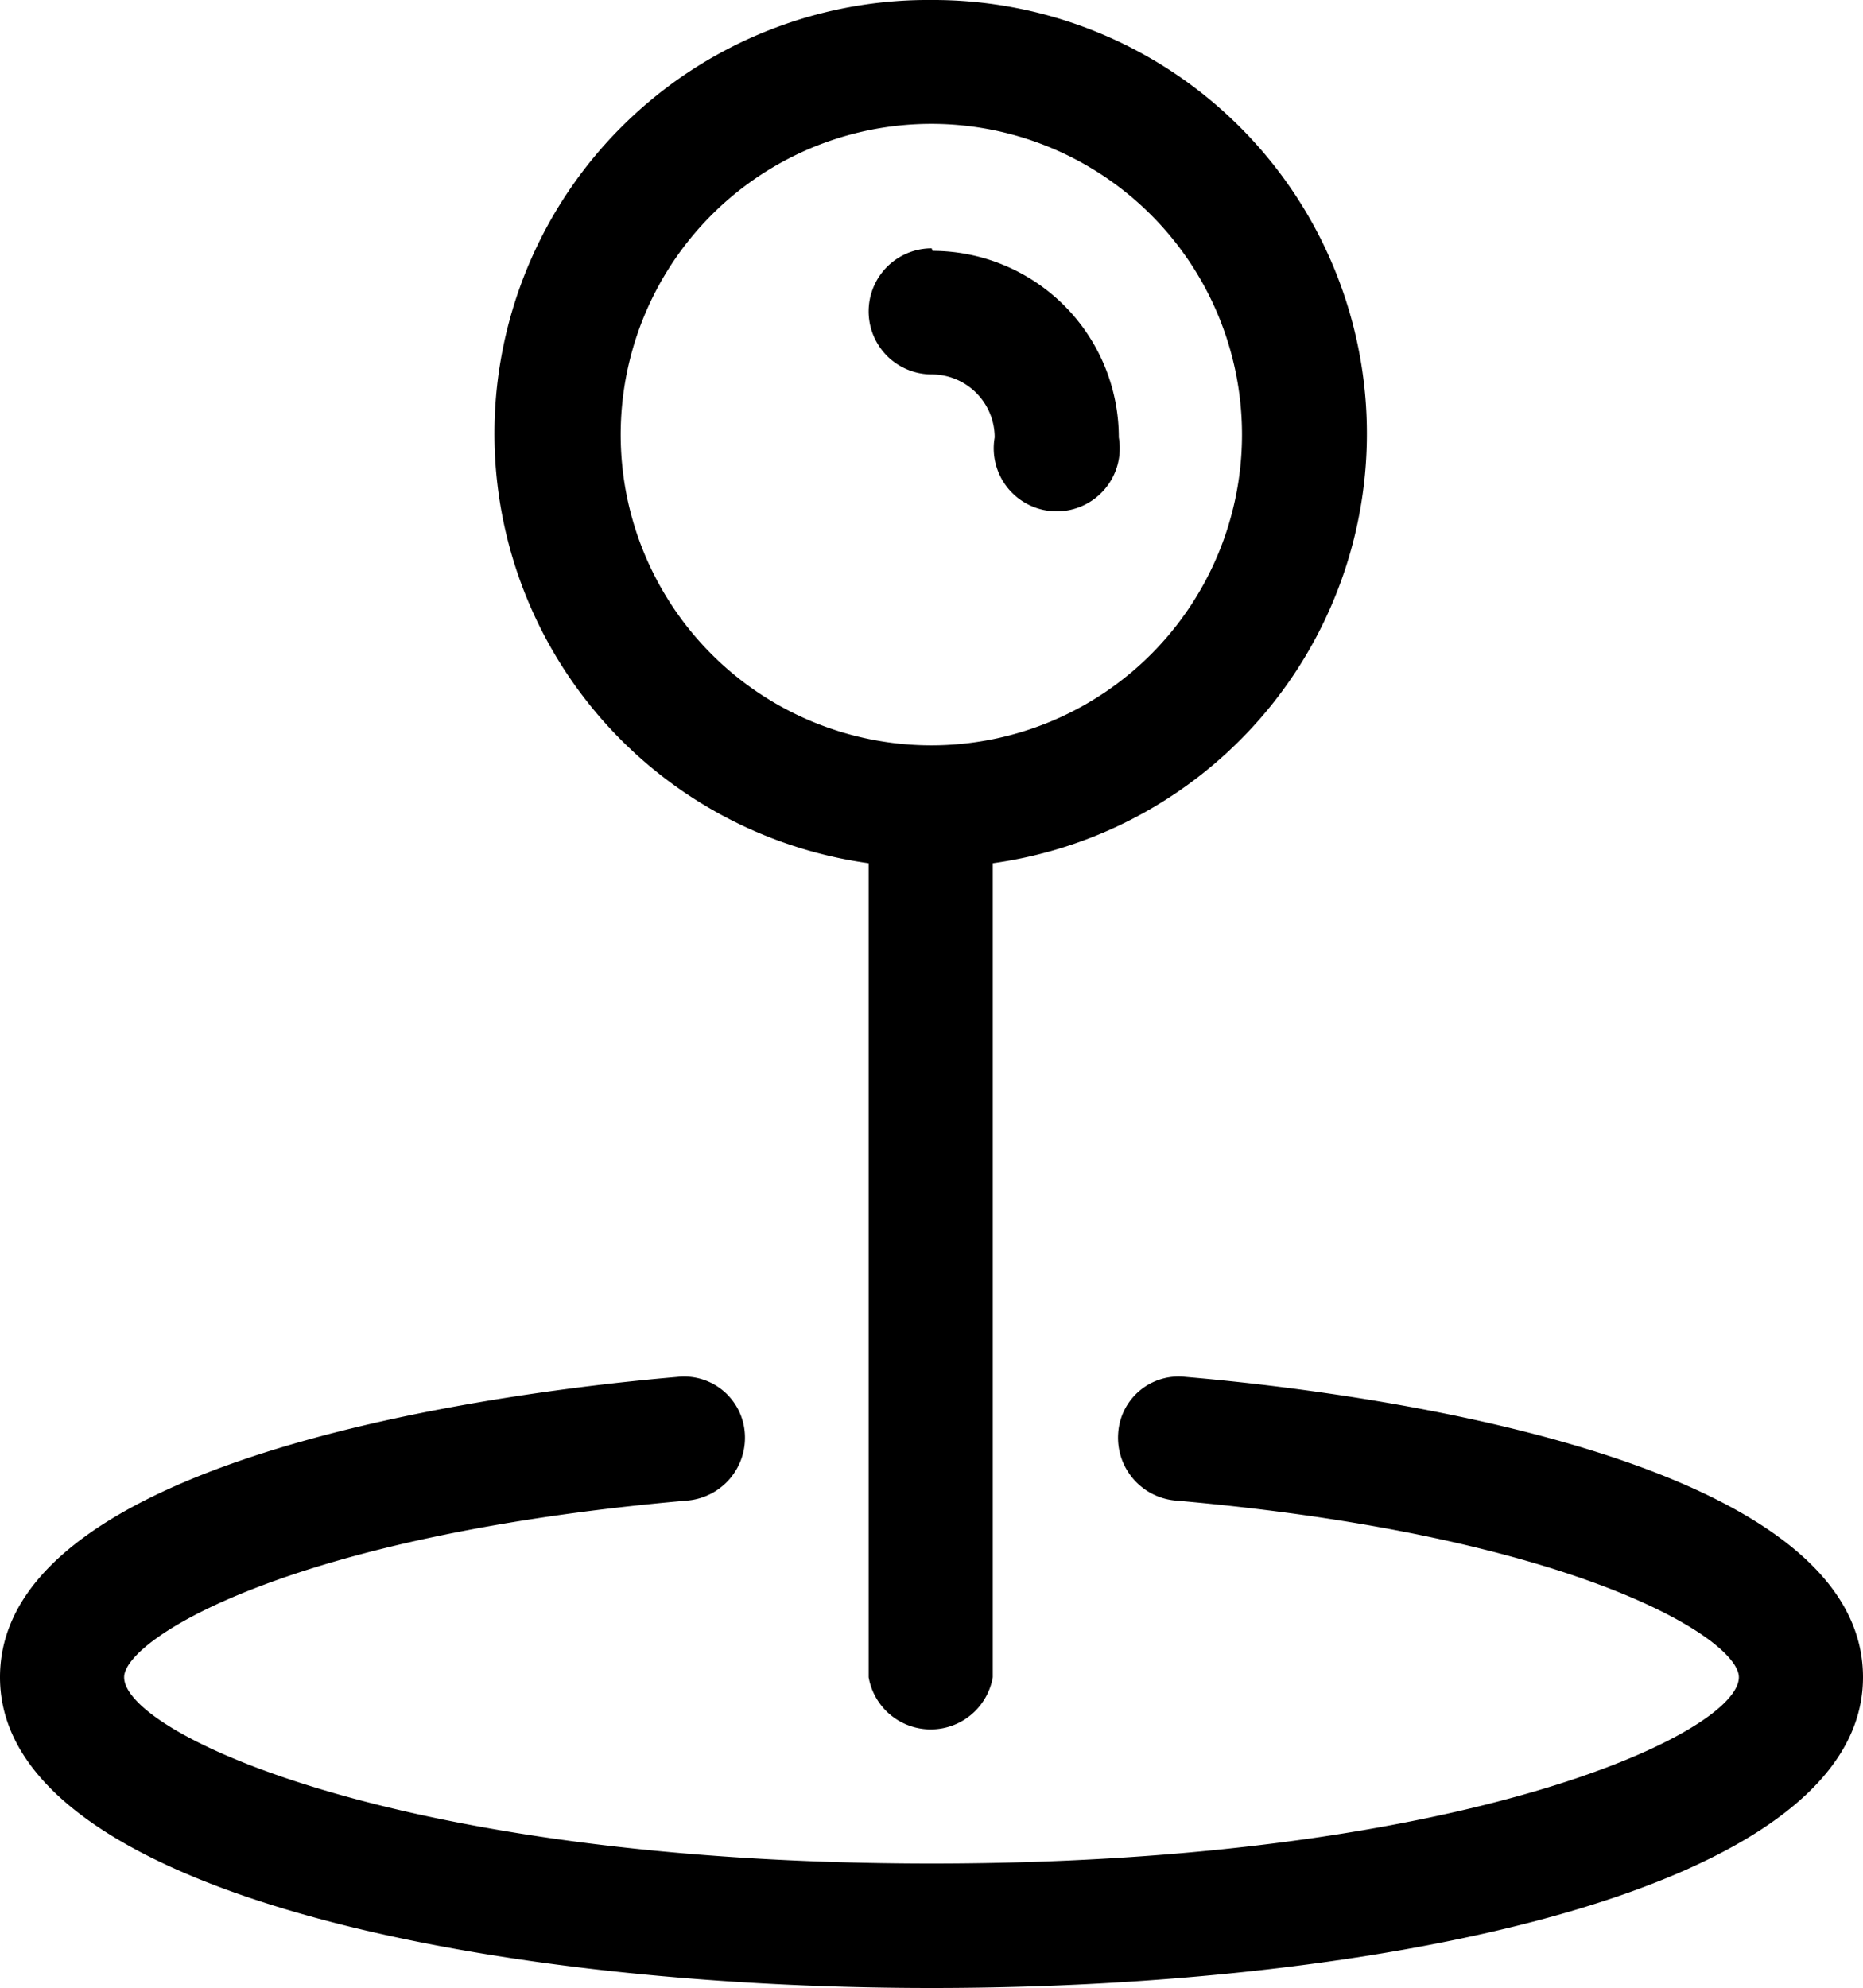
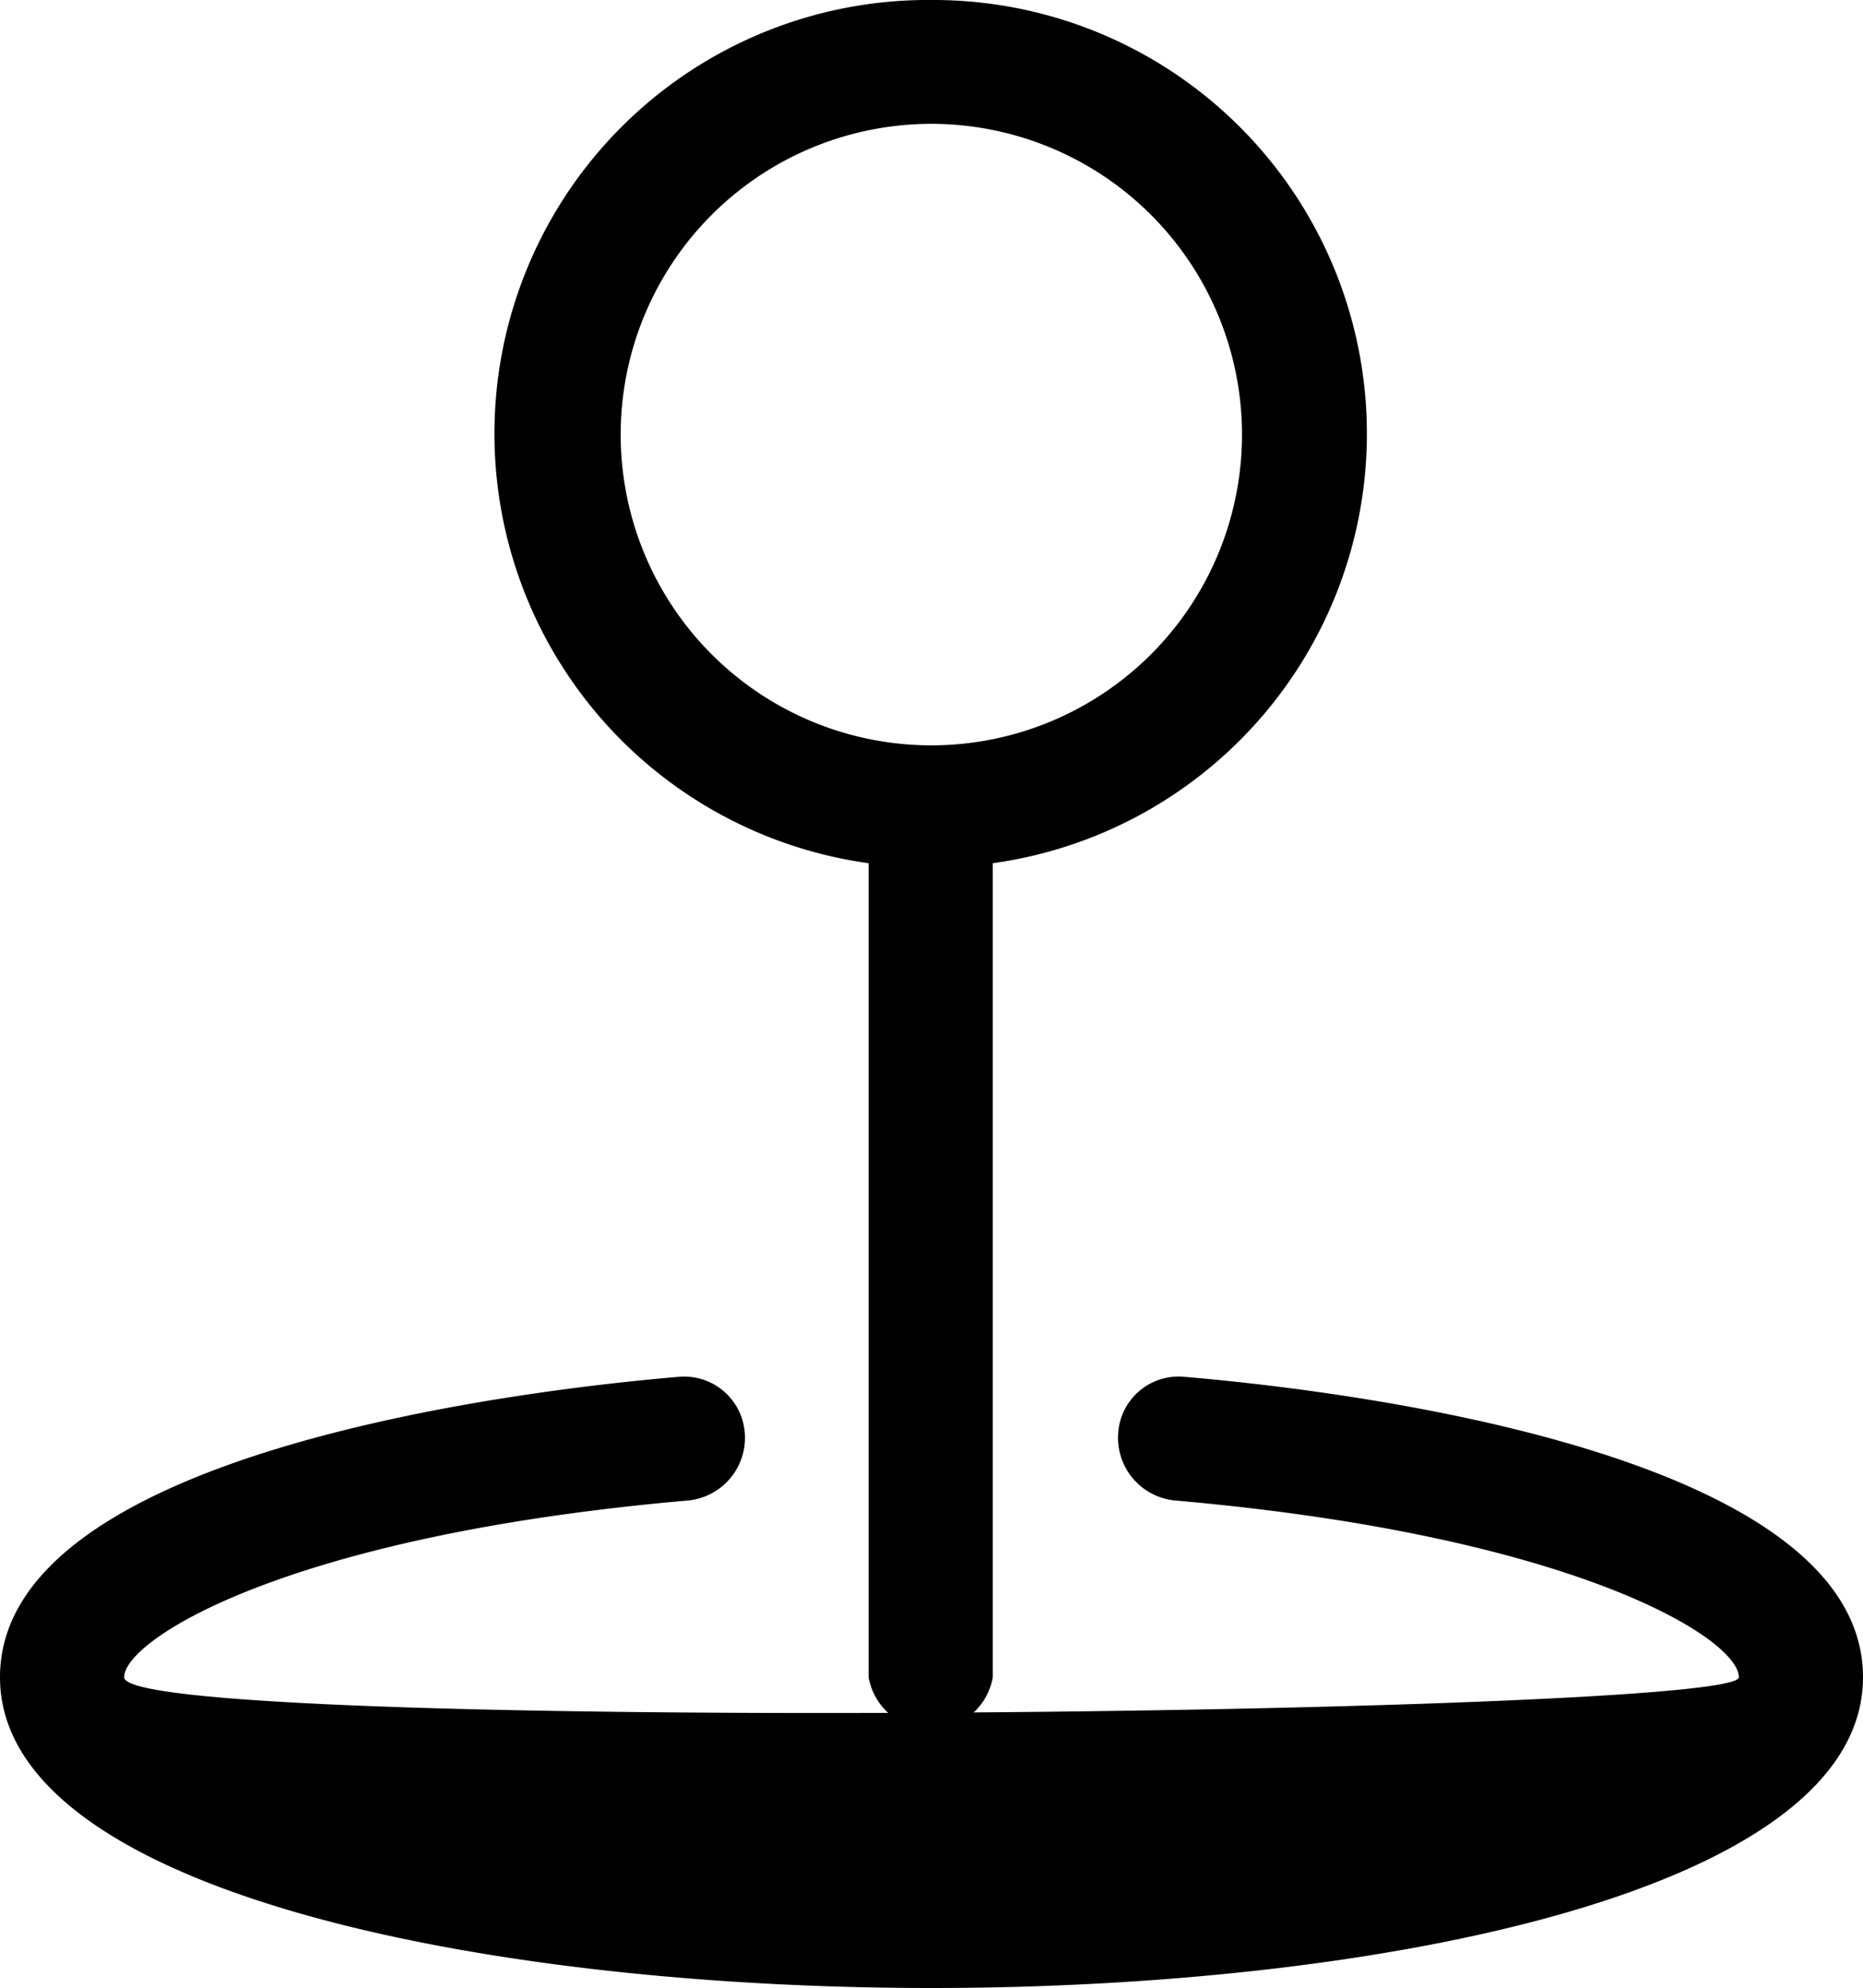
<svg xmlns="http://www.w3.org/2000/svg" viewBox="0 0 59.13 63.08">
  <title>location_icon</title>
  <g id="Layer_2" data-name="Layer 2">
    <g id="Layer_1-2" data-name="Layer 1">
      <path d="M29.57,0a13.76,13.76,0,0,0-2,27.39V53.22a2,2,0,0,0,3.94,0V27.39A13.76,13.76,0,0,0,29.57,0m0,23.65a9.86,9.86,0,1,1,9.85-9.85,9.86,9.86,0,0,1-9.85,9.85" />
-       <path d="M37.62,43.69a1.92,1.92,0,0,0-2.13,1.79,2,2,0,0,0,1.79,2.13C50,48.72,55.19,52,55.19,53.22c0,1.77-8.72,5.91-25.62,5.91S3.94,55,3.94,53.22c0-1.19,5.16-4.5,17.91-5.61a2,2,0,0,0,1.79-2.13,1.93,1.93,0,0,0-2.13-1.79C16.47,44.12,0,46.1,0,53.22,0,60,15.33,63.08,29.57,63.08S59.13,60,59.13,53.22c0-7.12-16.46-9.1-21.51-9.53" />
-       <path d="M29.57,7.88a2,2,0,0,0,0,4,2,2,0,0,1,2,2,2,2,0,1,0,3.94,0,5.92,5.92,0,0,0-5.91-5.92" />
+       <path d="M37.62,43.69a1.92,1.92,0,0,0-2.13,1.79,2,2,0,0,0,1.79,2.13C50,48.72,55.19,52,55.19,53.22S3.94,55,3.94,53.22c0-1.19,5.16-4.5,17.91-5.61a2,2,0,0,0,1.79-2.13,1.93,1.93,0,0,0-2.13-1.79C16.47,44.12,0,46.1,0,53.22,0,60,15.33,63.08,29.57,63.08S59.13,60,59.13,53.22c0-7.12-16.46-9.1-21.51-9.53" />
    </g>
  </g>
</svg>